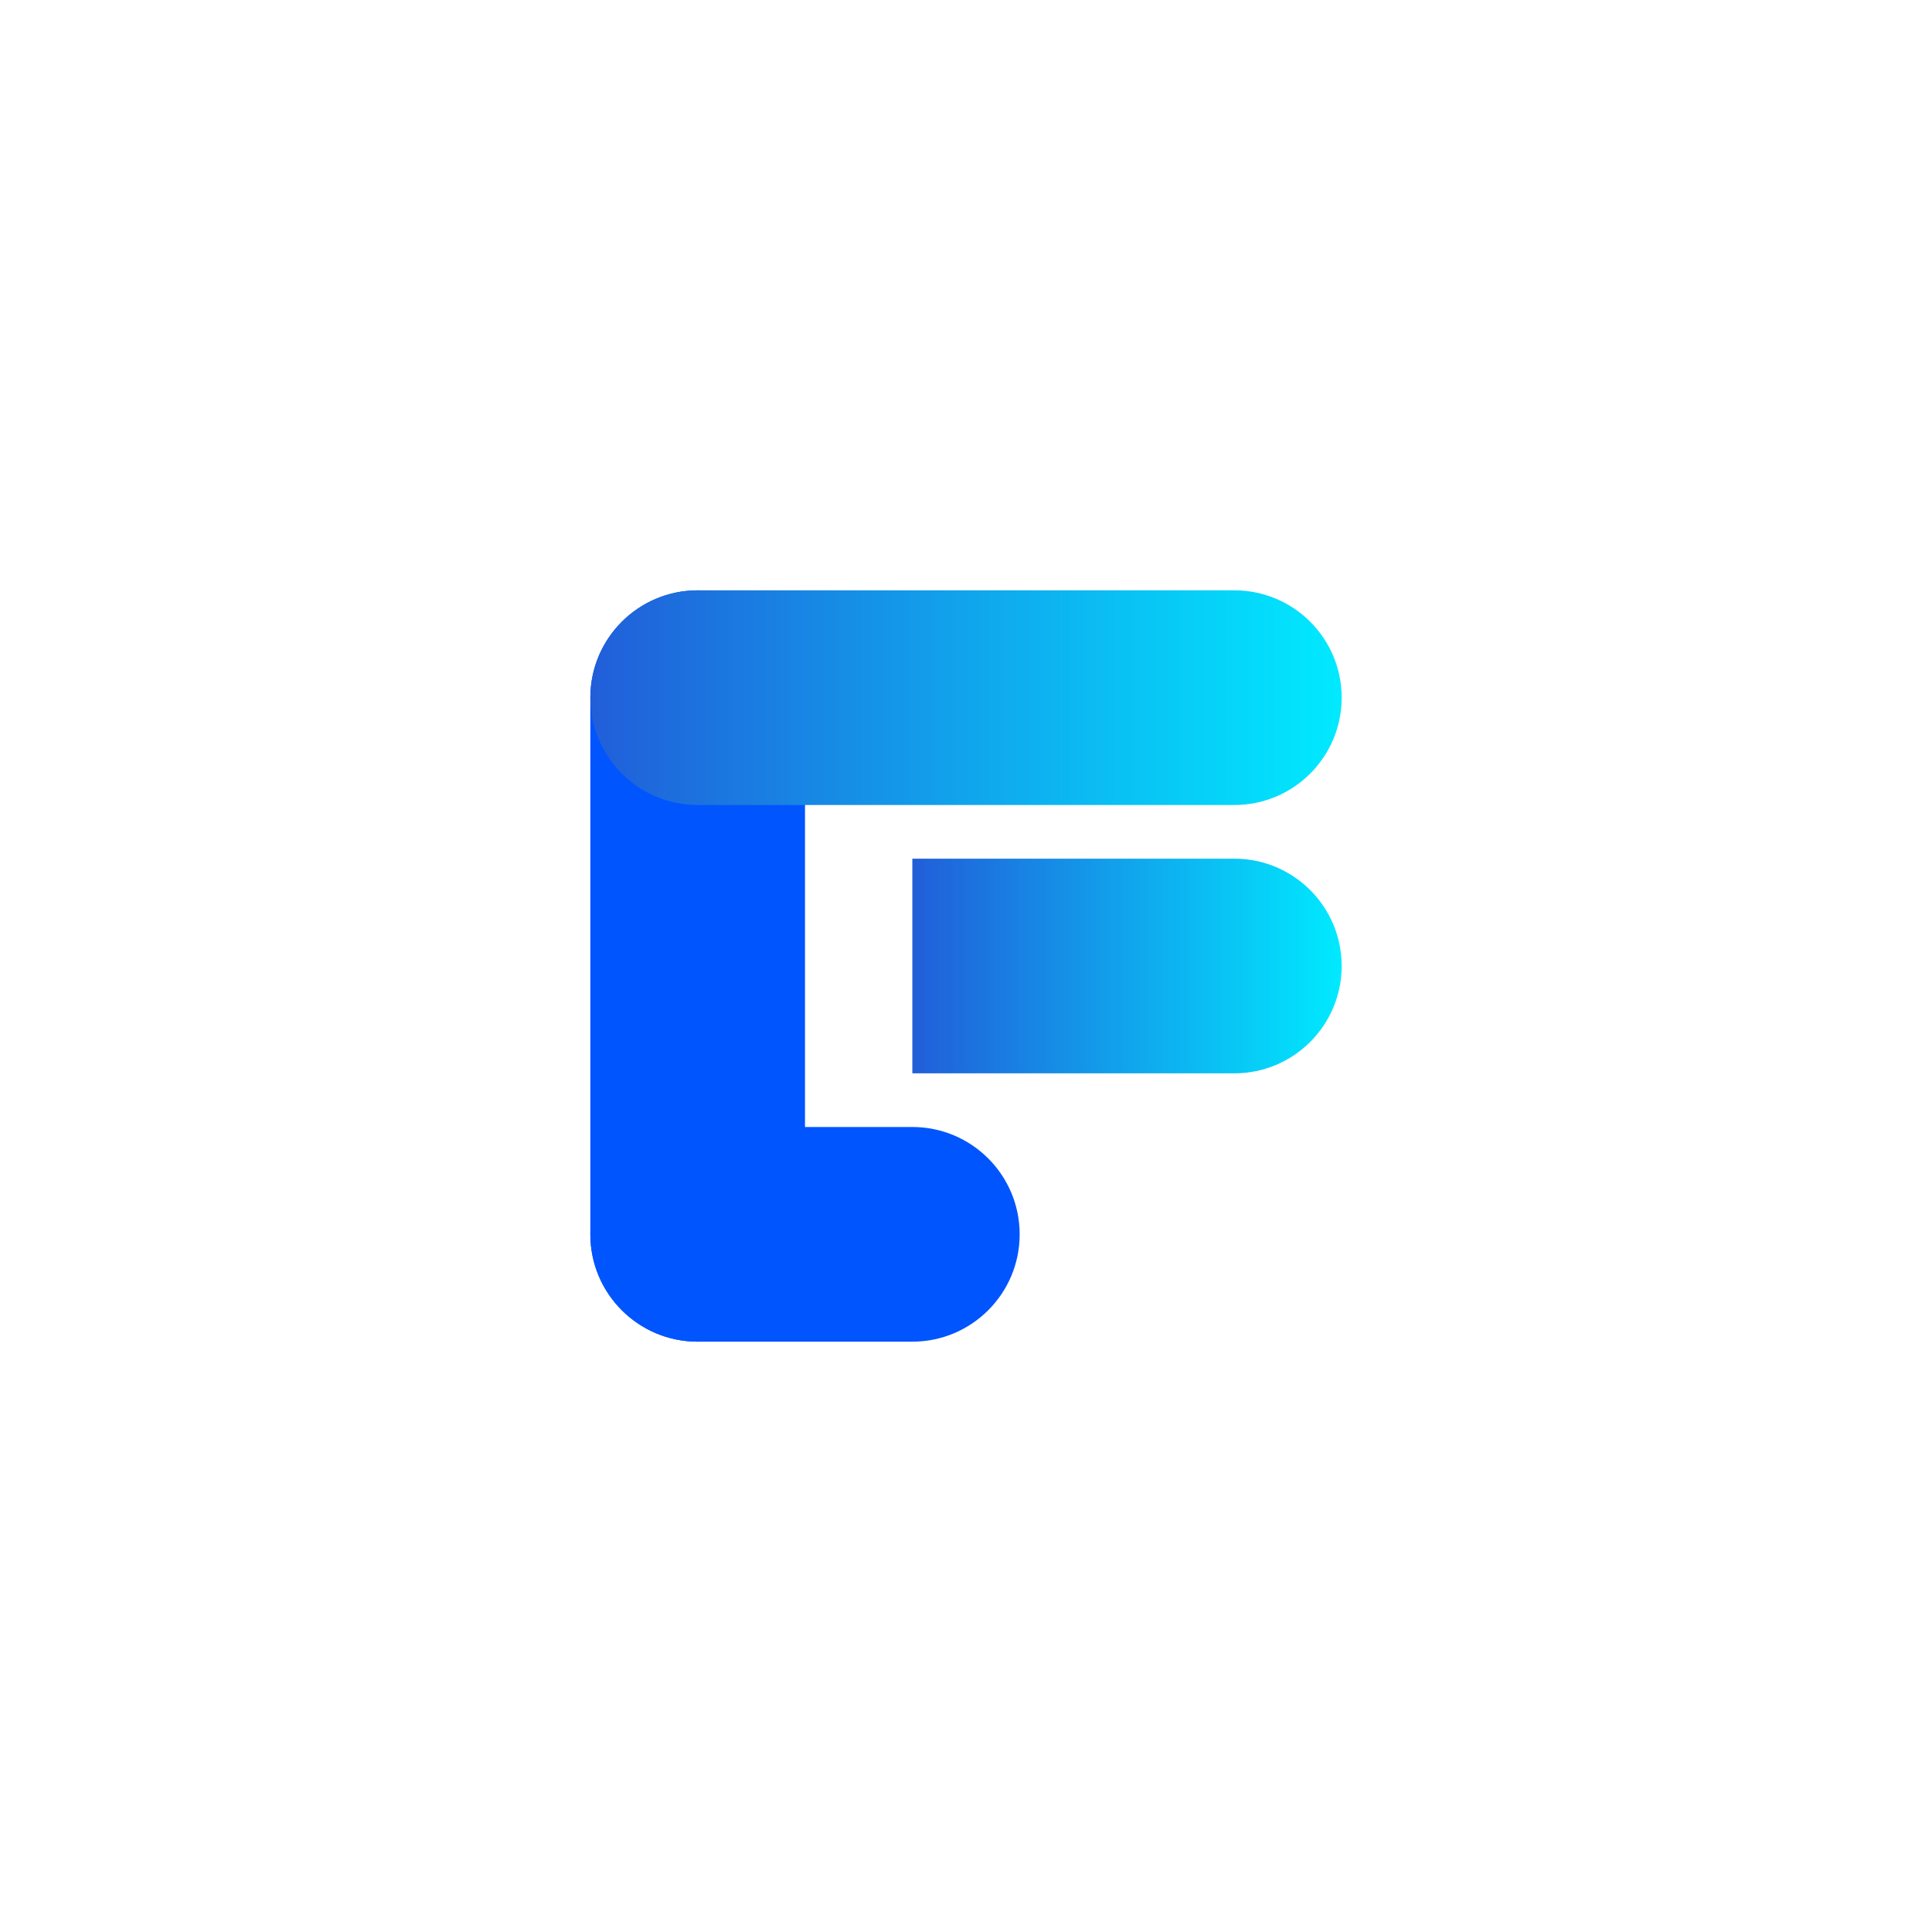
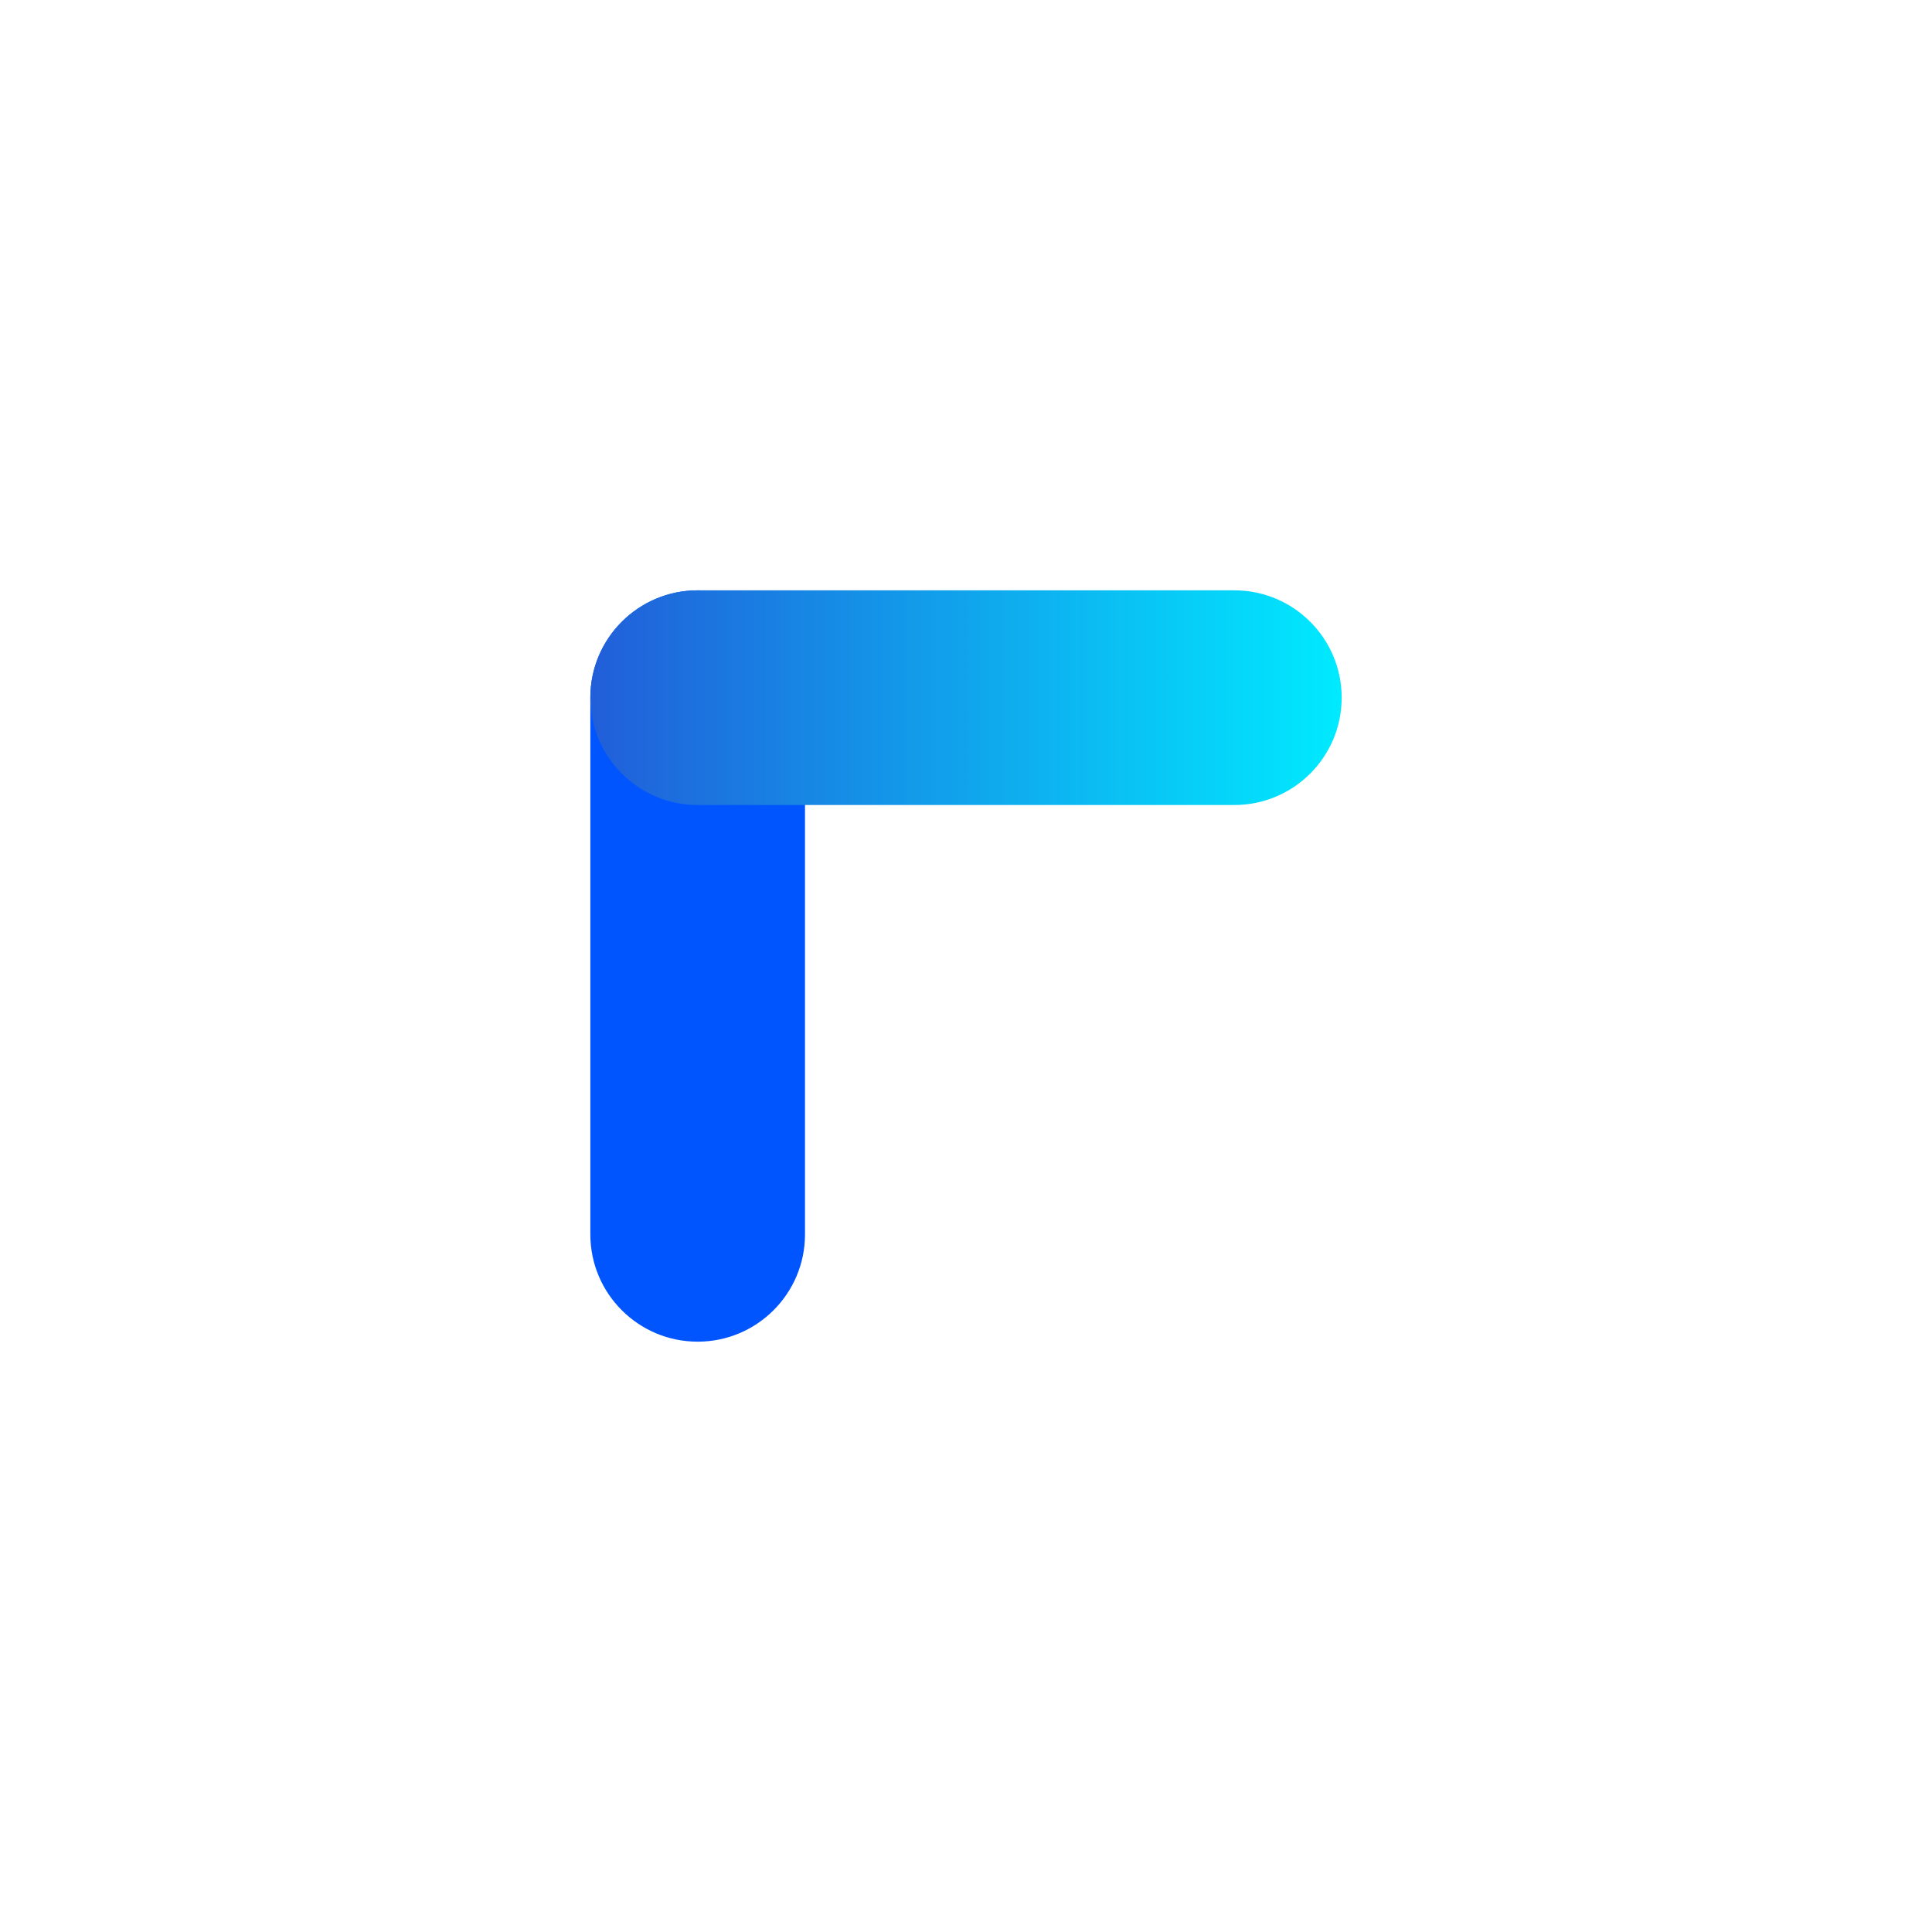
<svg xmlns="http://www.w3.org/2000/svg" width="72" height="72" viewBox="0 0 72 72" fill="none">
-   <path fill-rule="evenodd" clip-rule="evenodd" d="M26 50C28.209 50 30 48.209 30 46L30 42L30 34L30 26C30 23.791 28.209 22 26 22C23.791 22 22 23.791 22 26L22 34L22 42L22 46C22 48.209 23.791 50 26 50Z" fill="#0055FF" />
-   <path fill-rule="evenodd" clip-rule="evenodd" d="M26 50H34C36.209 50 38 48.209 38 46C38 43.791 36.209 42 34 42H26C23.791 42 22 43.791 22 46C22 48.209 23.791 50 26 50Z" fill="#0055FF" />
+   <path fill-rule="evenodd" clip-rule="evenodd" d="M26 50C28.209 50 30 48.209 30 46L30 34L30 26C30 23.791 28.209 22 26 22C23.791 22 22 23.791 22 26L22 34L22 42L22 46C22 48.209 23.791 50 26 50Z" fill="#0055FF" />
  <path fill-rule="evenodd" clip-rule="evenodd" d="M22 26C22 28.209 23.791 30 26 30L34 30L42 30L46 30C48.209 30 50 28.209 50 26C50 23.791 48.209 22 46 22L42 22L34 22L26 22C23.791 22 22 23.791 22 26Z" fill="url(#paint0_linear_3908_105208)" />
-   <path fill-rule="evenodd" clip-rule="evenodd" d="M42 32H34V40H42H46C48.209 40 50 38.209 50 36C50 33.791 48.209 32 46 32H42Z" fill="url(#paint1_linear_3908_105208)" />
  <defs>
    <linearGradient id="paint0_linear_3908_105208" x1="22" y1="26" x2="50" y2="26" gradientUnits="userSpaceOnUse">
      <stop stop-color="#215ED9" />
      <stop offset="1" stop-color="#00EAFF" />
    </linearGradient>
    <linearGradient id="paint1_linear_3908_105208" x1="34" y1="36" x2="50" y2="36" gradientUnits="userSpaceOnUse">
      <stop stop-color="#215ED9" />
      <stop offset="1" stop-color="#00EAFF" />
    </linearGradient>
  </defs>
</svg>